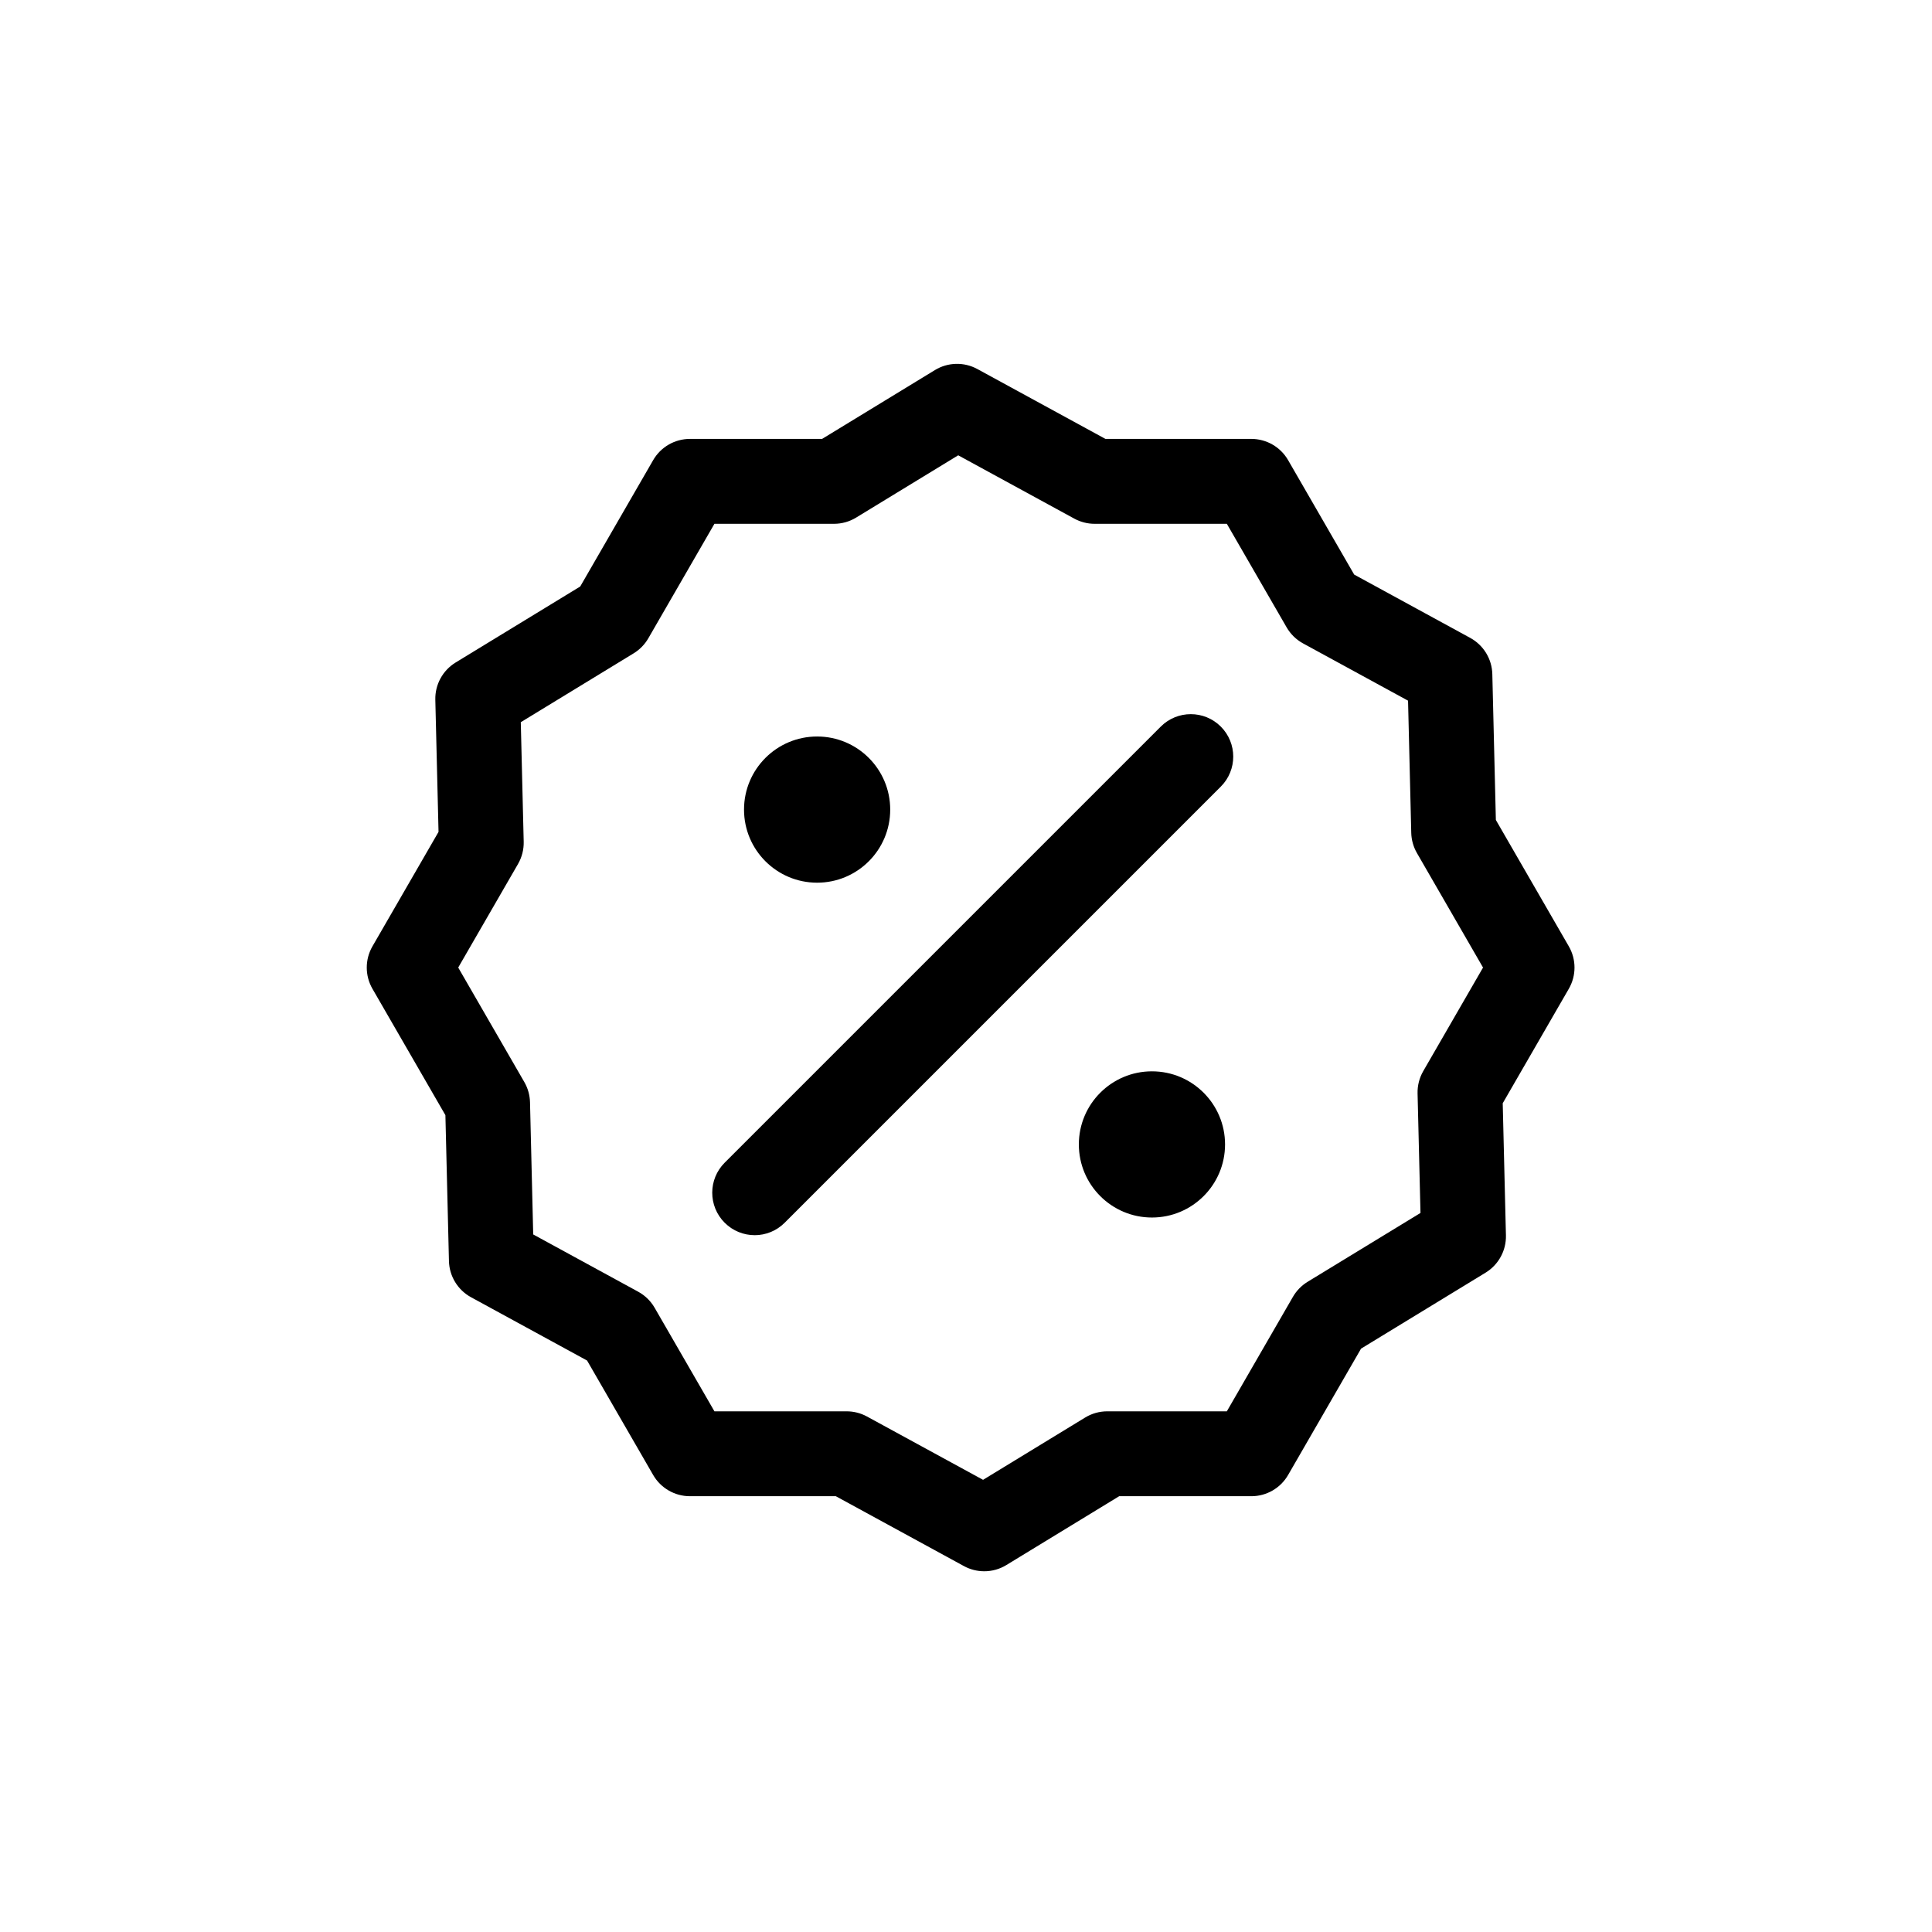
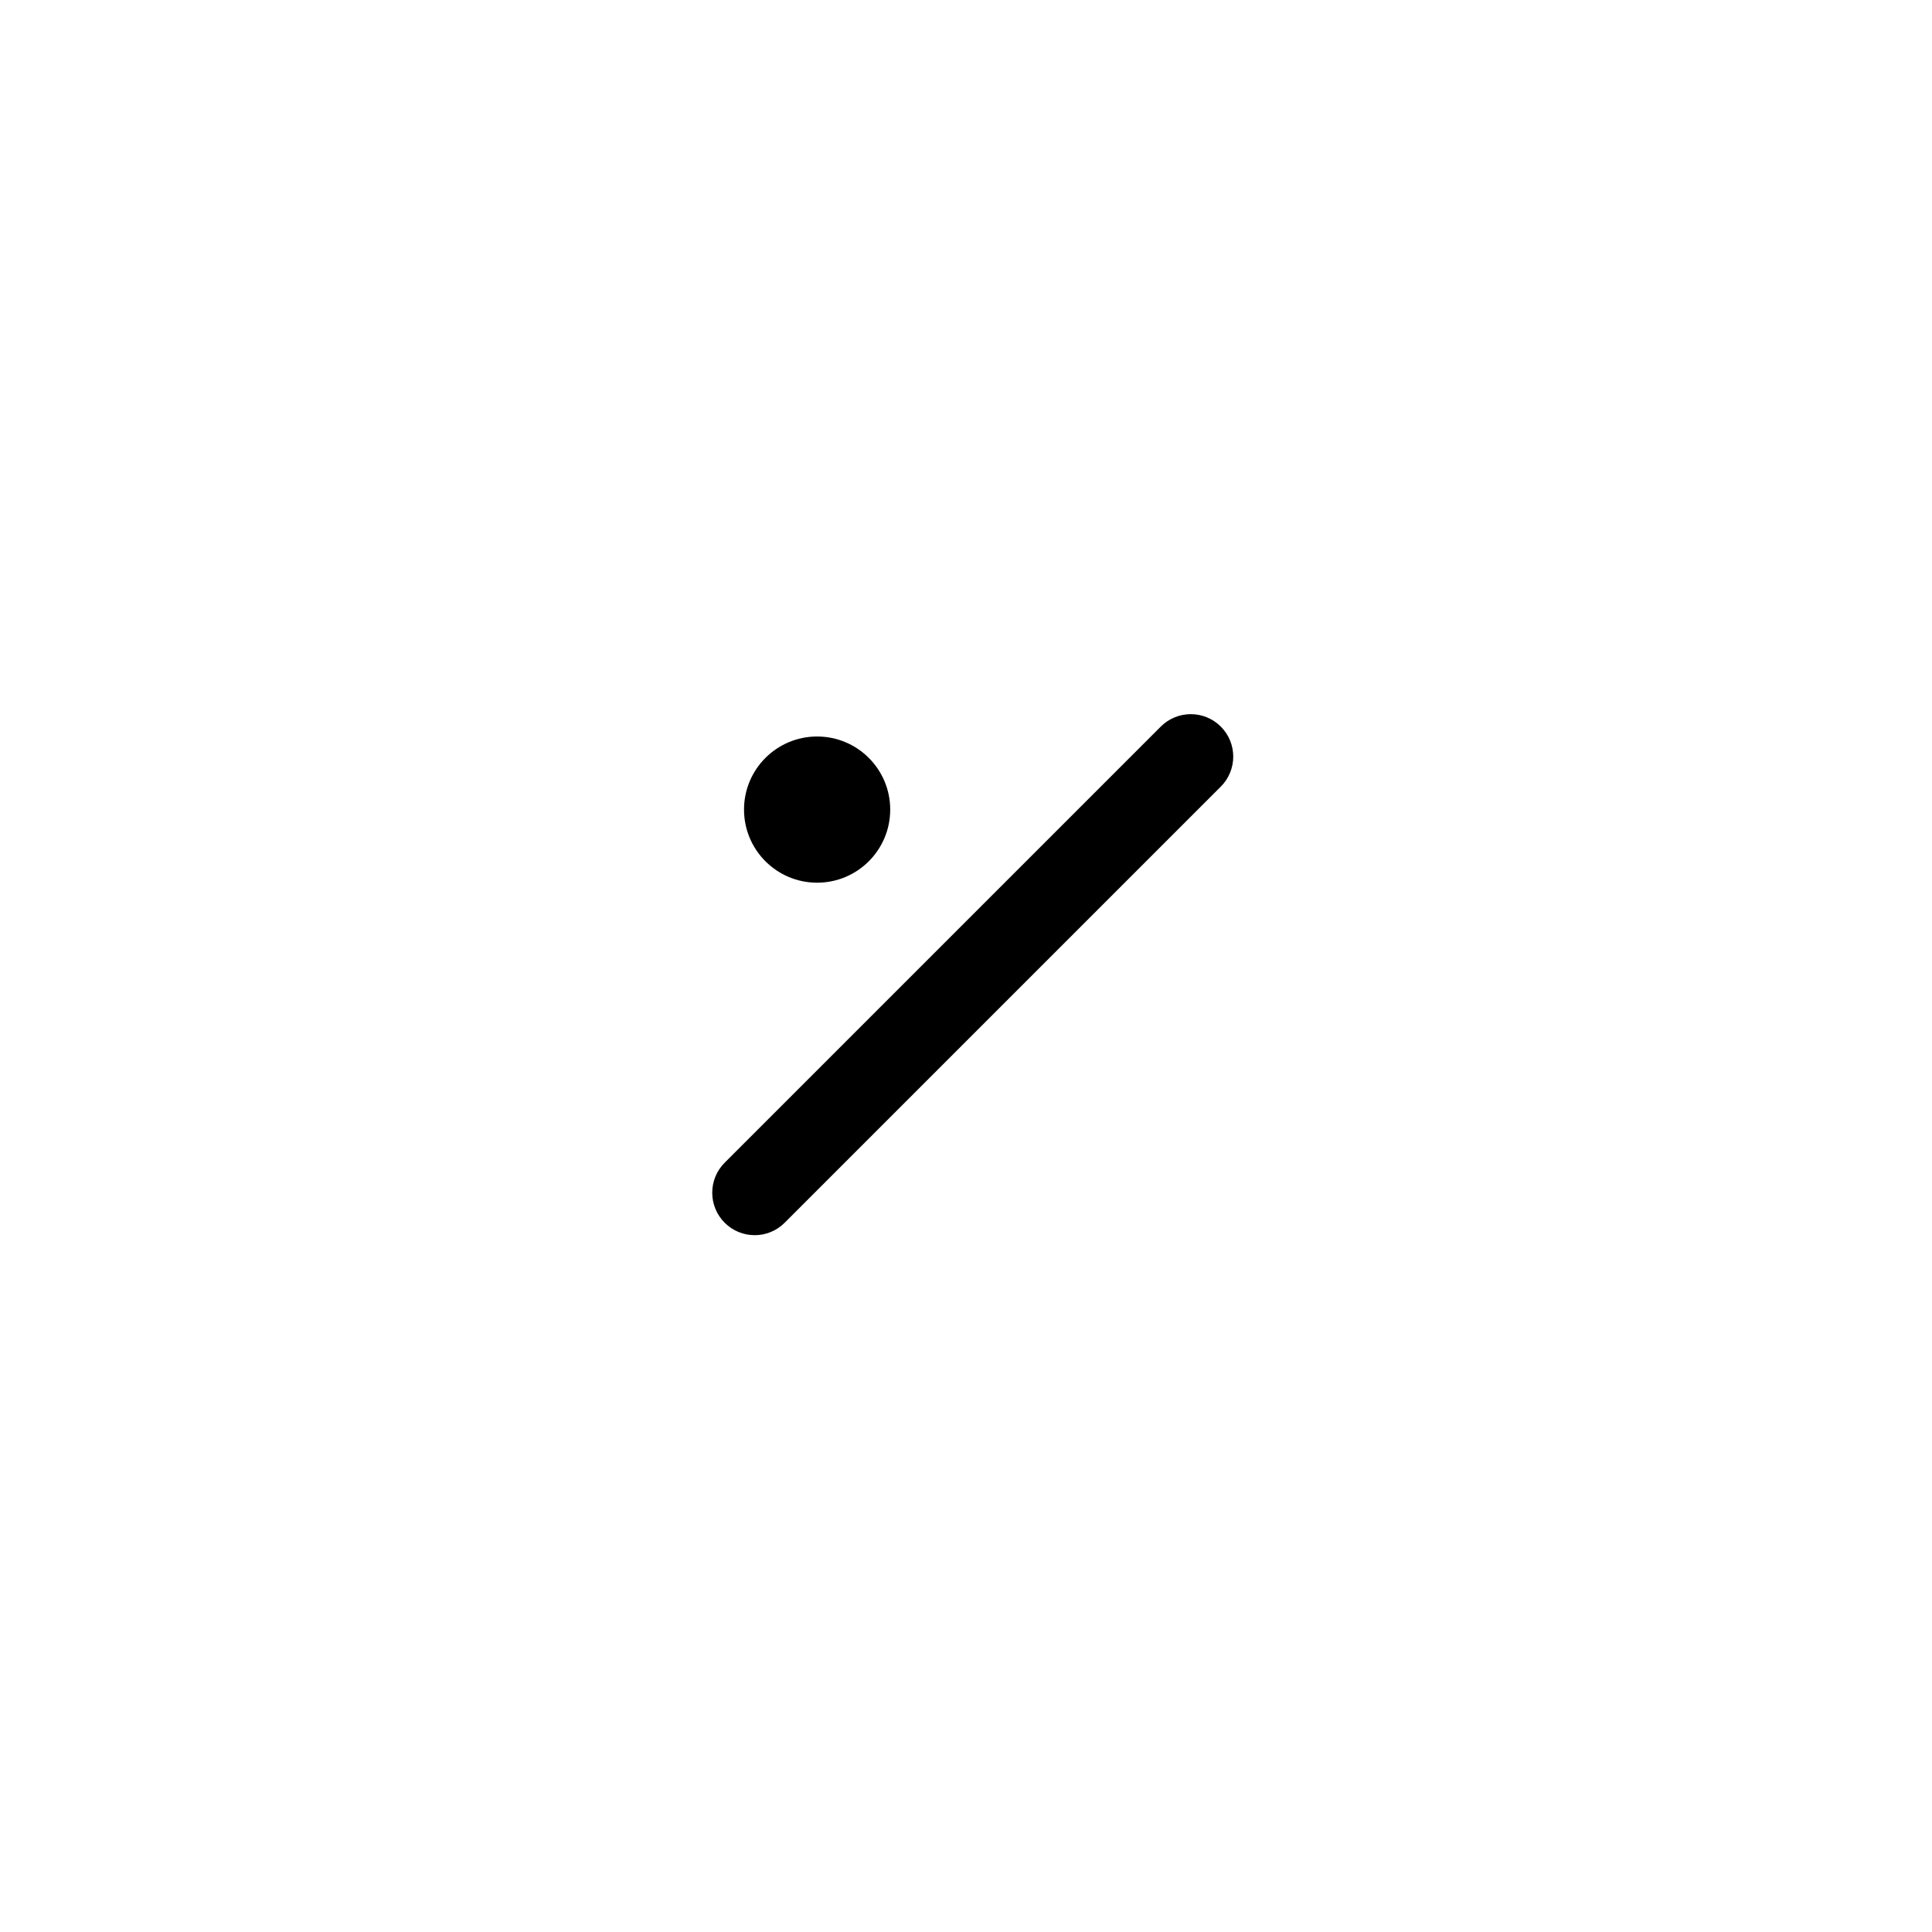
<svg xmlns="http://www.w3.org/2000/svg" width="752pt" height="752pt" version="1.1" viewBox="0 0 752 752">
  <defs>
    <clipPath id="a">
-       <path d="m142 141h470.79v471h-470.79z" />
-     </clipPath>
+       </clipPath>
  </defs>
  <g clip-path="url(#a)">
-     <path d="m383.1 611.59c-2.723 0-5.445-0.672-7.914-2.019l-49.855-27.195h-56.789c-5.902 0-11.355-3.148-14.309-8.258l-25.723-44.551-45.16-24.633c-5.188-2.828-8.465-8.207-8.605-14.105l-1.379-56.773-28.398-49.188c-2.949-5.109-2.949-11.406 0-16.52l25.723-44.551-1.25-51.434c-0.141-5.894 2.879-11.426 7.918-14.5l48.48-29.578 28.395-49.184c2.949-5.109 8.406-8.262 14.309-8.262h51.441l43.918-26.793c5.031-3.078 11.332-3.231 16.516-0.406l49.855 27.199h56.793c5.898 0 11.355 3.148 14.305 8.262l25.727 44.551 45.16 24.637c5.18 2.828 8.465 8.199 8.605 14.102l1.379 56.773 28.395 49.184c2.953 5.113 2.953 11.41 0 16.52l-25.727 44.555 1.25 51.43c0.145 5.902-2.875 11.43-7.91 14.504l-48.48 29.578-28.398 49.184c-2.949 5.109-8.406 8.258-14.305 8.258h-51.445l-43.918 26.797c-2.633 1.613-5.617 2.418-8.602 2.418zm-105.02-62.254h51.469c2.766 0 5.484 0.695 7.91 2.019l45.184 24.645 39.734-24.246c2.594-1.582 5.57-2.418 8.605-2.418h46.547l25.73-44.57c1.387-2.394 3.348-4.402 5.707-5.844l43.938-26.801-1.137-46.535c-0.074-3.039 0.695-6.035 2.207-8.664l23.277-40.316-25.73-44.57c-1.379-2.394-2.141-5.094-2.211-7.856l-1.246-51.453-40.863-22.289c-2.664-1.457-4.875-3.613-6.394-6.242l-23.277-40.312h-51.465c-2.766 0-5.484-0.695-7.914-2.019l-45.18-24.645-39.734 24.242c-2.594 1.586-5.57 2.422-8.605 2.422h-46.551l-25.734 44.57c-1.379 2.394-3.344 4.402-5.699 5.84l-43.938 26.809 1.133 46.535c0.07 3.031-0.695 6.027-2.211 8.656l-23.277 40.312 25.738 44.578c1.379 2.387 2.137 5.094 2.207 7.856l1.246 51.449 40.867 22.293c2.664 1.453 4.875 3.613 6.394 6.246z" fill-rule="evenodd" />
-   </g>
+     </g>
  <path d="m346.5 315.12c0 15.715-12.738 28.453-28.453 28.453-15.711 0-28.449-12.738-28.449-28.453s12.738-28.449 28.449-28.449c15.715 0 28.453 12.734 28.453 28.449" fill-rule="evenodd" />
-   <path d="m476.83 445.45c0 15.711-12.742 28.453-28.453 28.453-15.715 0-28.453-12.742-28.453-28.453 0-15.715 12.738-28.453 28.453-28.453 15.711 0 28.453 12.738 28.453 28.453" fill-rule="evenodd" />
  <path d="m293.75 480.77c-4.231 0-8.461-1.617-11.684-4.84-6.453-6.453-6.453-16.91 0-23.367l169.75-169.75c6.449-6.449 16.918-6.449 23.363 0 6.453 6.453 6.453 16.914 0 23.363l-169.76 169.76c-3.223 3.223-7.453 4.84-11.676 4.84" fill-rule="evenodd" />
</svg>